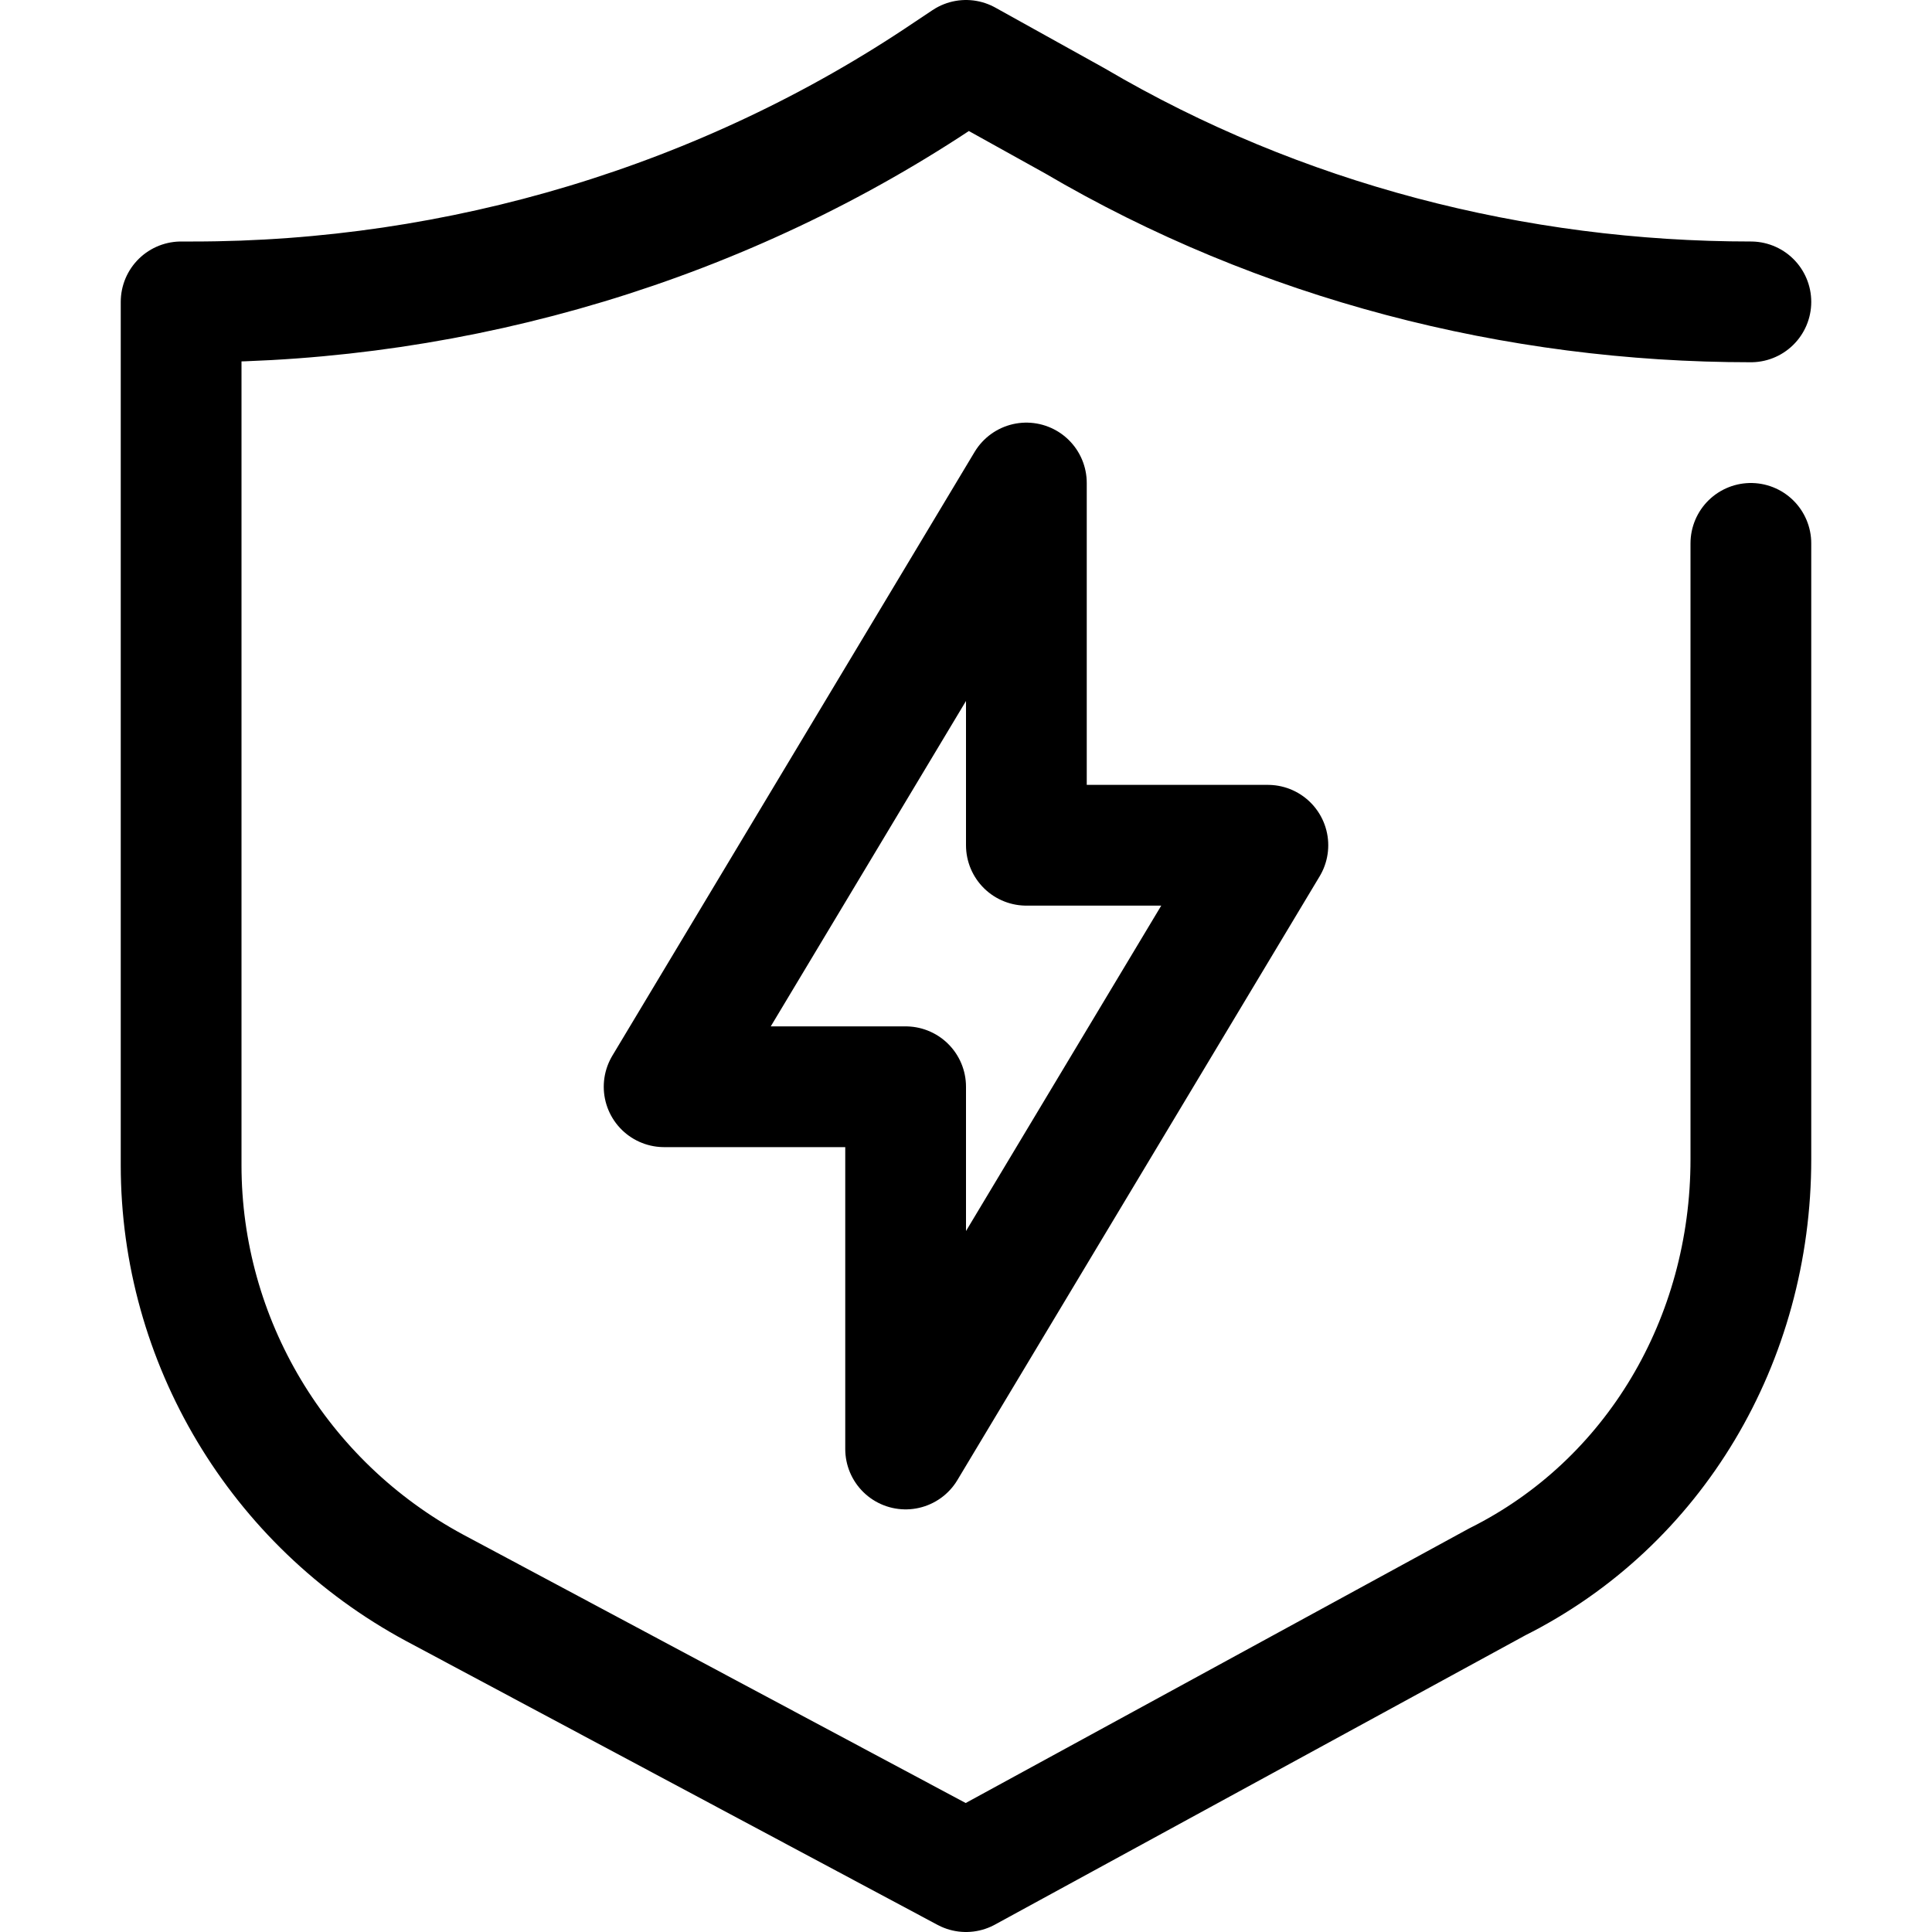
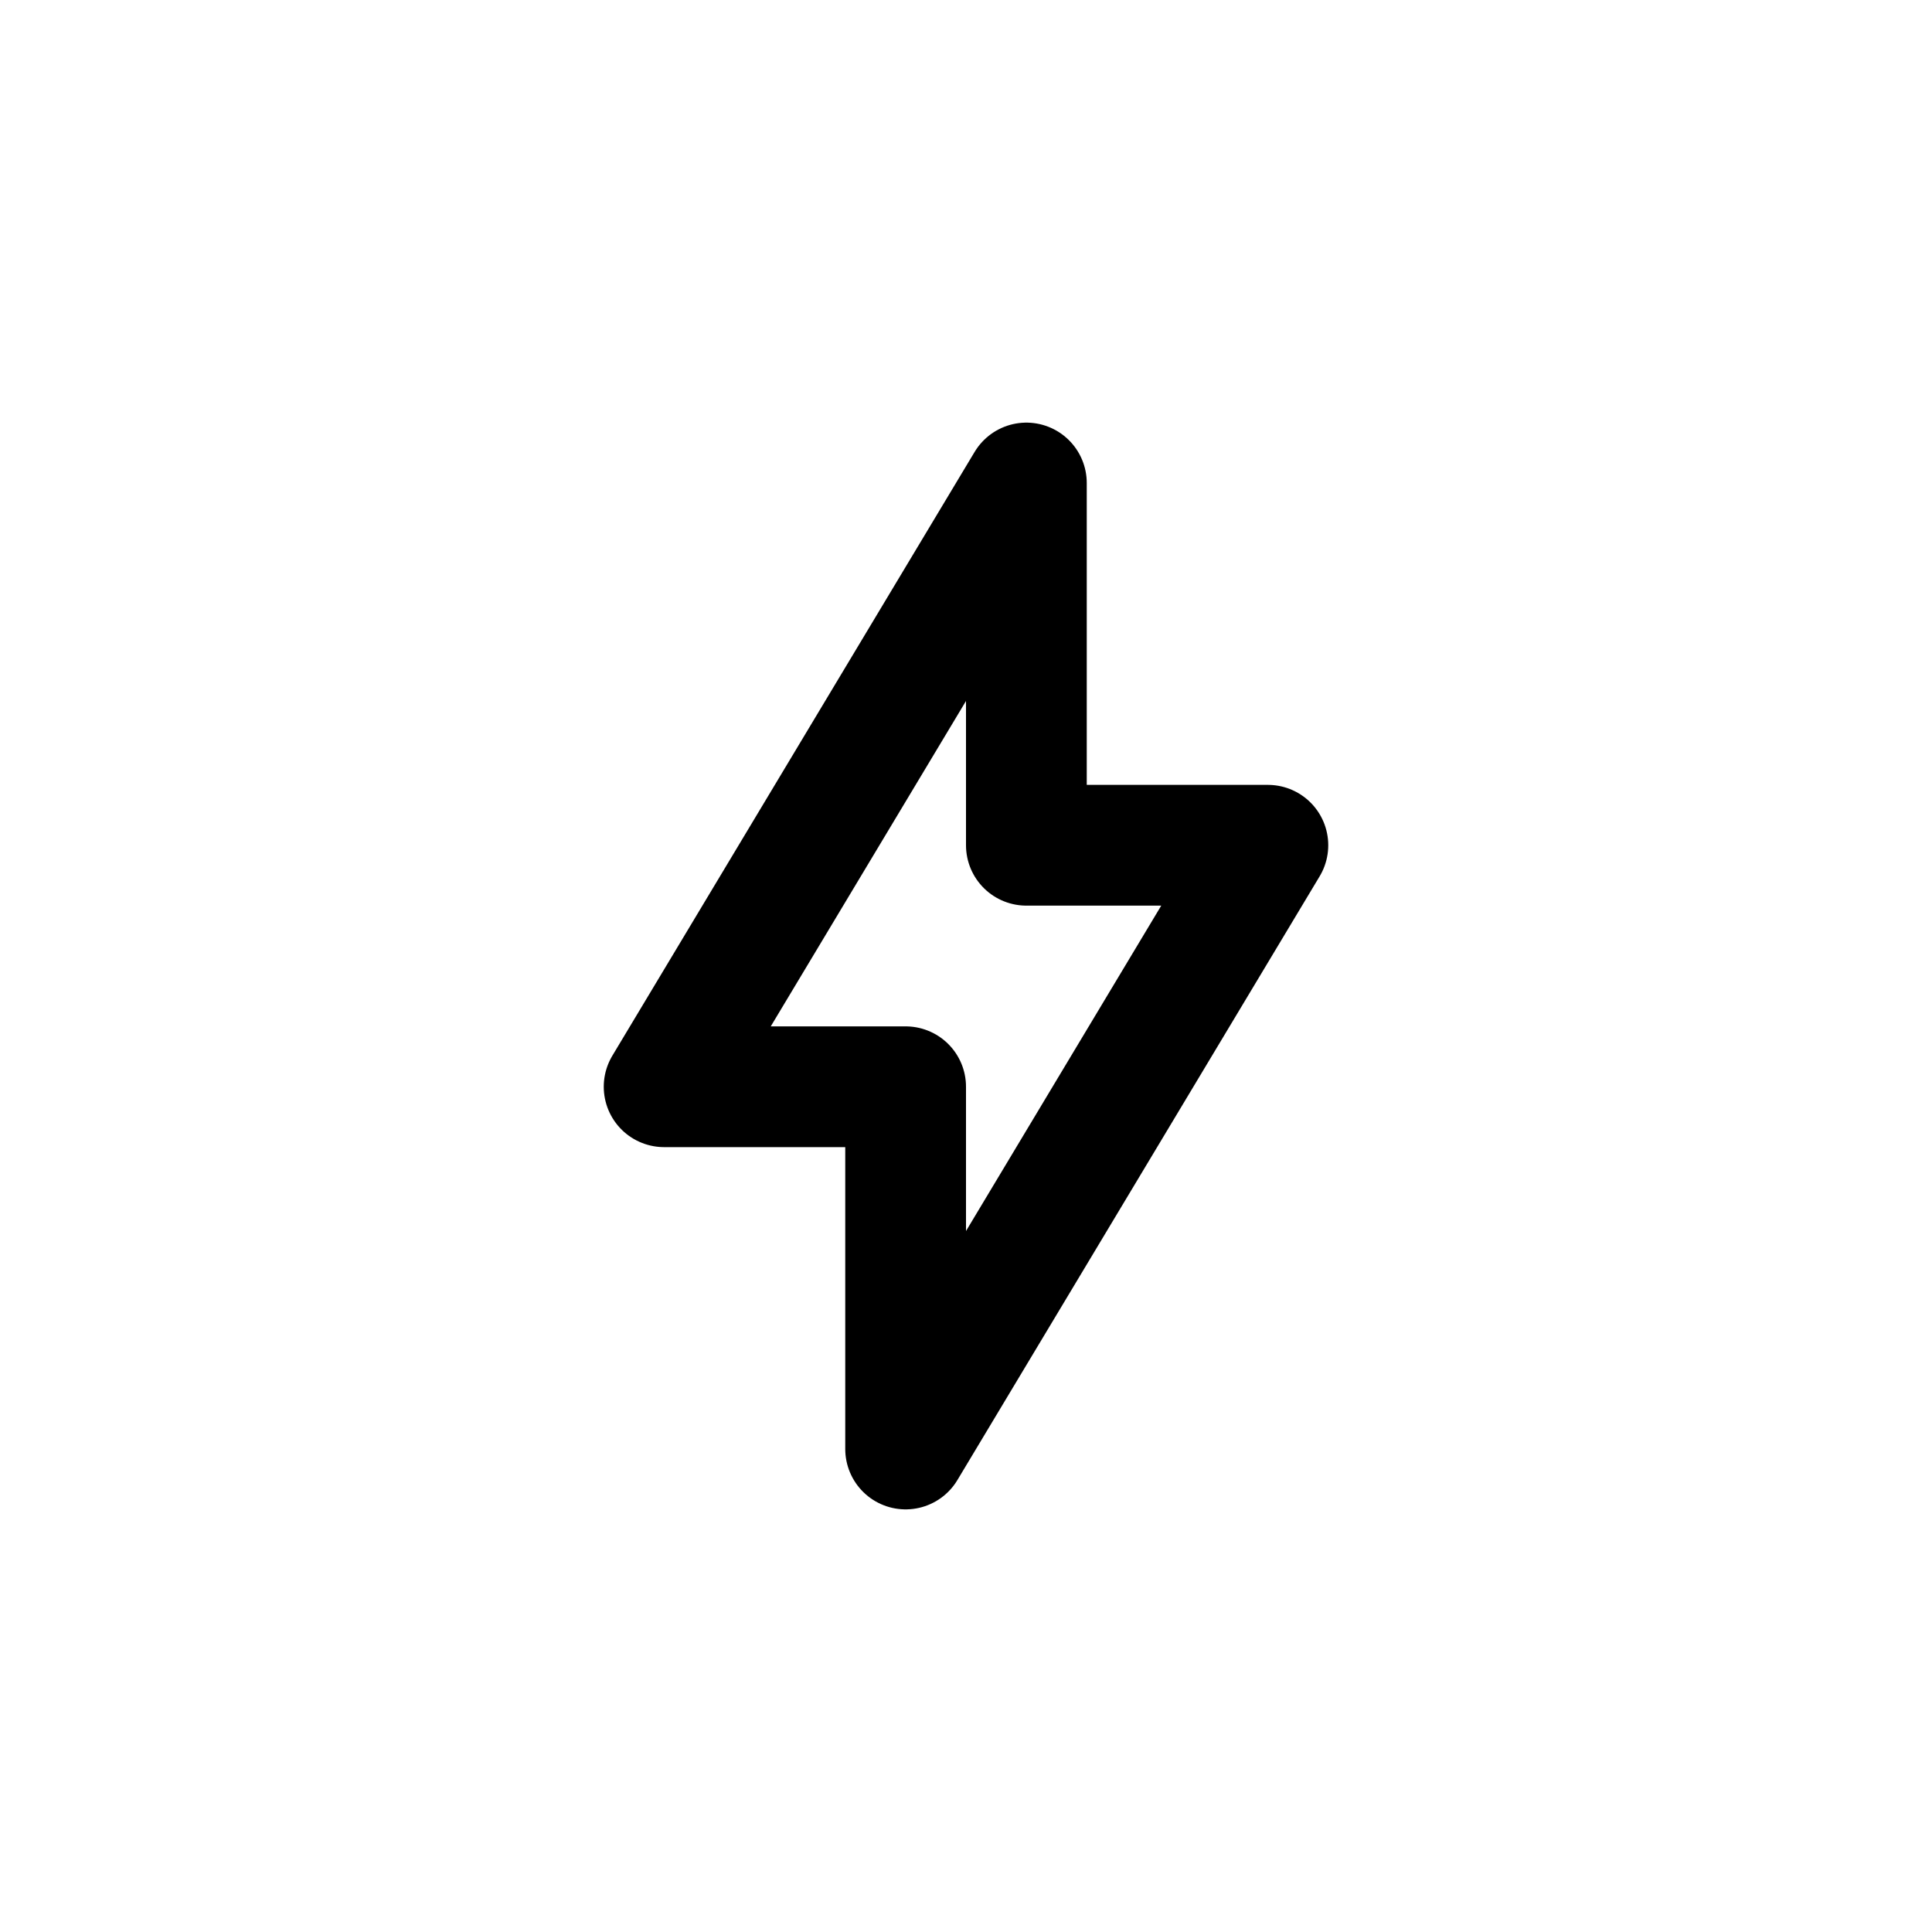
<svg xmlns="http://www.w3.org/2000/svg" width="32" height="32" viewBox="0 0 32 32" fill="none">
  <g clip-path="url(#clip0_5967_1357)">
-     <path d="M29 9V19.2C29 22.2 27.4 24.9 24.8 26.2L16 31L7.2 26.3C4.6 24.9 3 22.2 3 19.3V5H3.2C7.6 5 12 3.7 15.7 1.2L16 1L17.8 2C21.2 4 25.1 5 29 5" stroke="black" stroke-width="2" stroke-miterlimit="10" stroke-linecap="round" stroke-linejoin="round" />
    <path d="M15 24V18H11L17 8V14H21L15 24Z" stroke="black" stroke-width="2" stroke-miterlimit="10" stroke-linecap="round" stroke-linejoin="round" />
  </g>
  <defs>
    <clipPath id="clip0_5967_1357">
      <rect width="28" height="32" fill="white" transform="translate(2)" />
    </clipPath>
  </defs>
</svg>